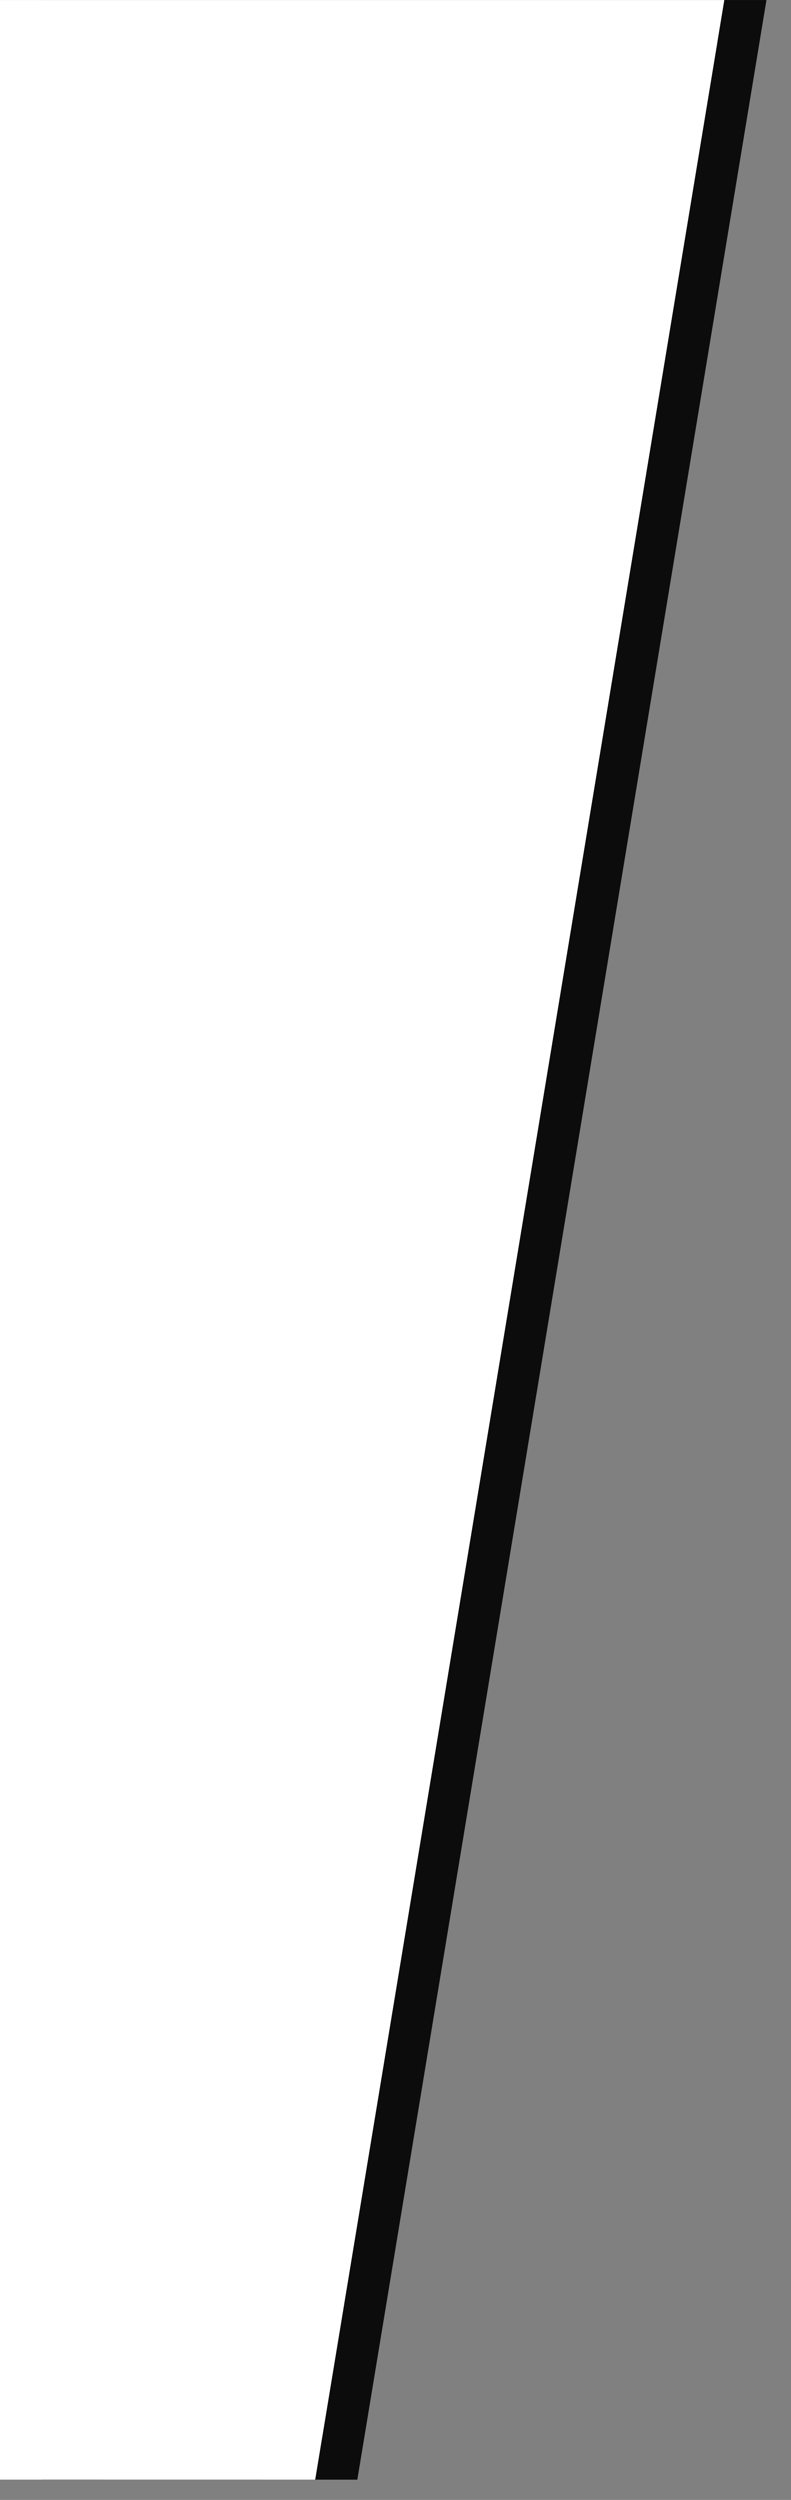
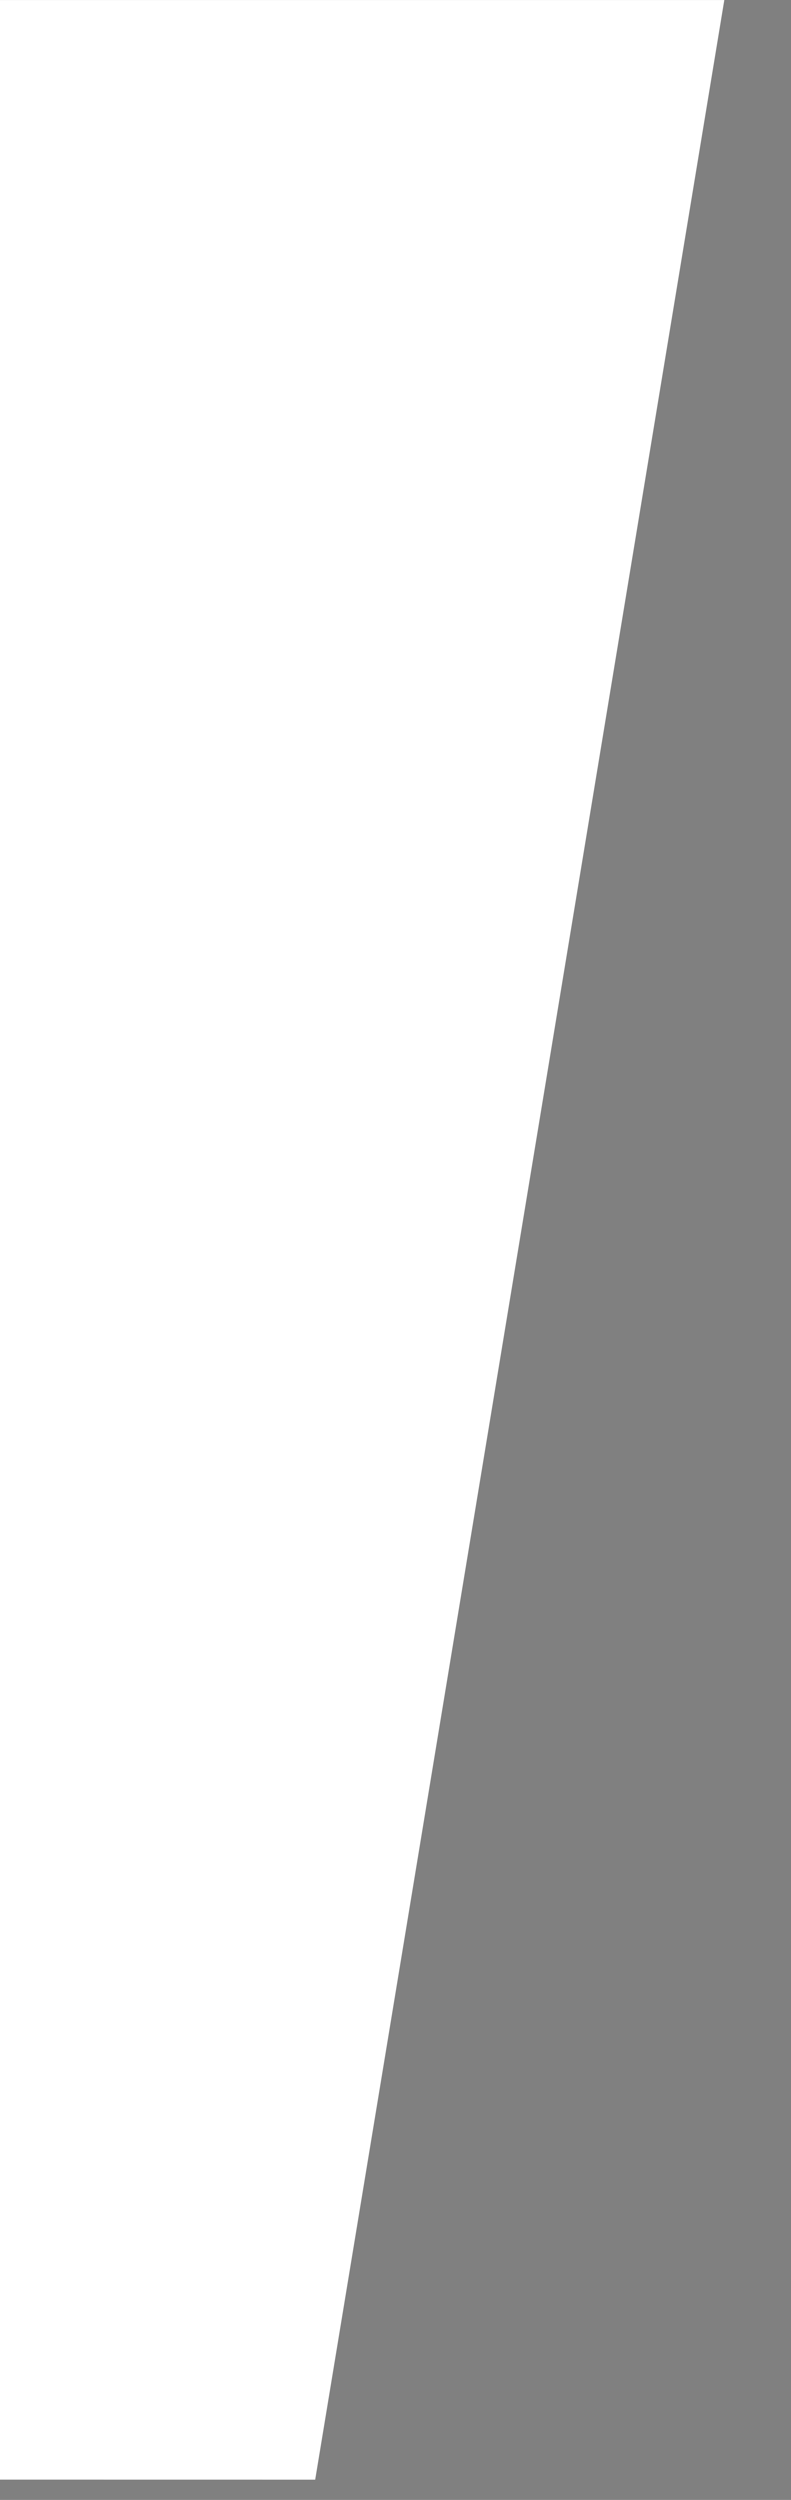
<svg xmlns="http://www.w3.org/2000/svg" width="19" height="60" viewBox="0 0 19 60" fill="none">
  <rect x="0" y="0" width="19" height="60" fill="#808080" stroke="none" />
-   <path d="M1.511 59.014L1.511 0.501L17.821 0.501L8.159 59.014L1.511 59.014Z" fill="white" stroke="#0C0C0C" />
  <path d="M7.571 59.514L-0.001 59.513L-0.001 0.001L17.398 0.001L7.571 59.514Z" fill="white" />
</svg>